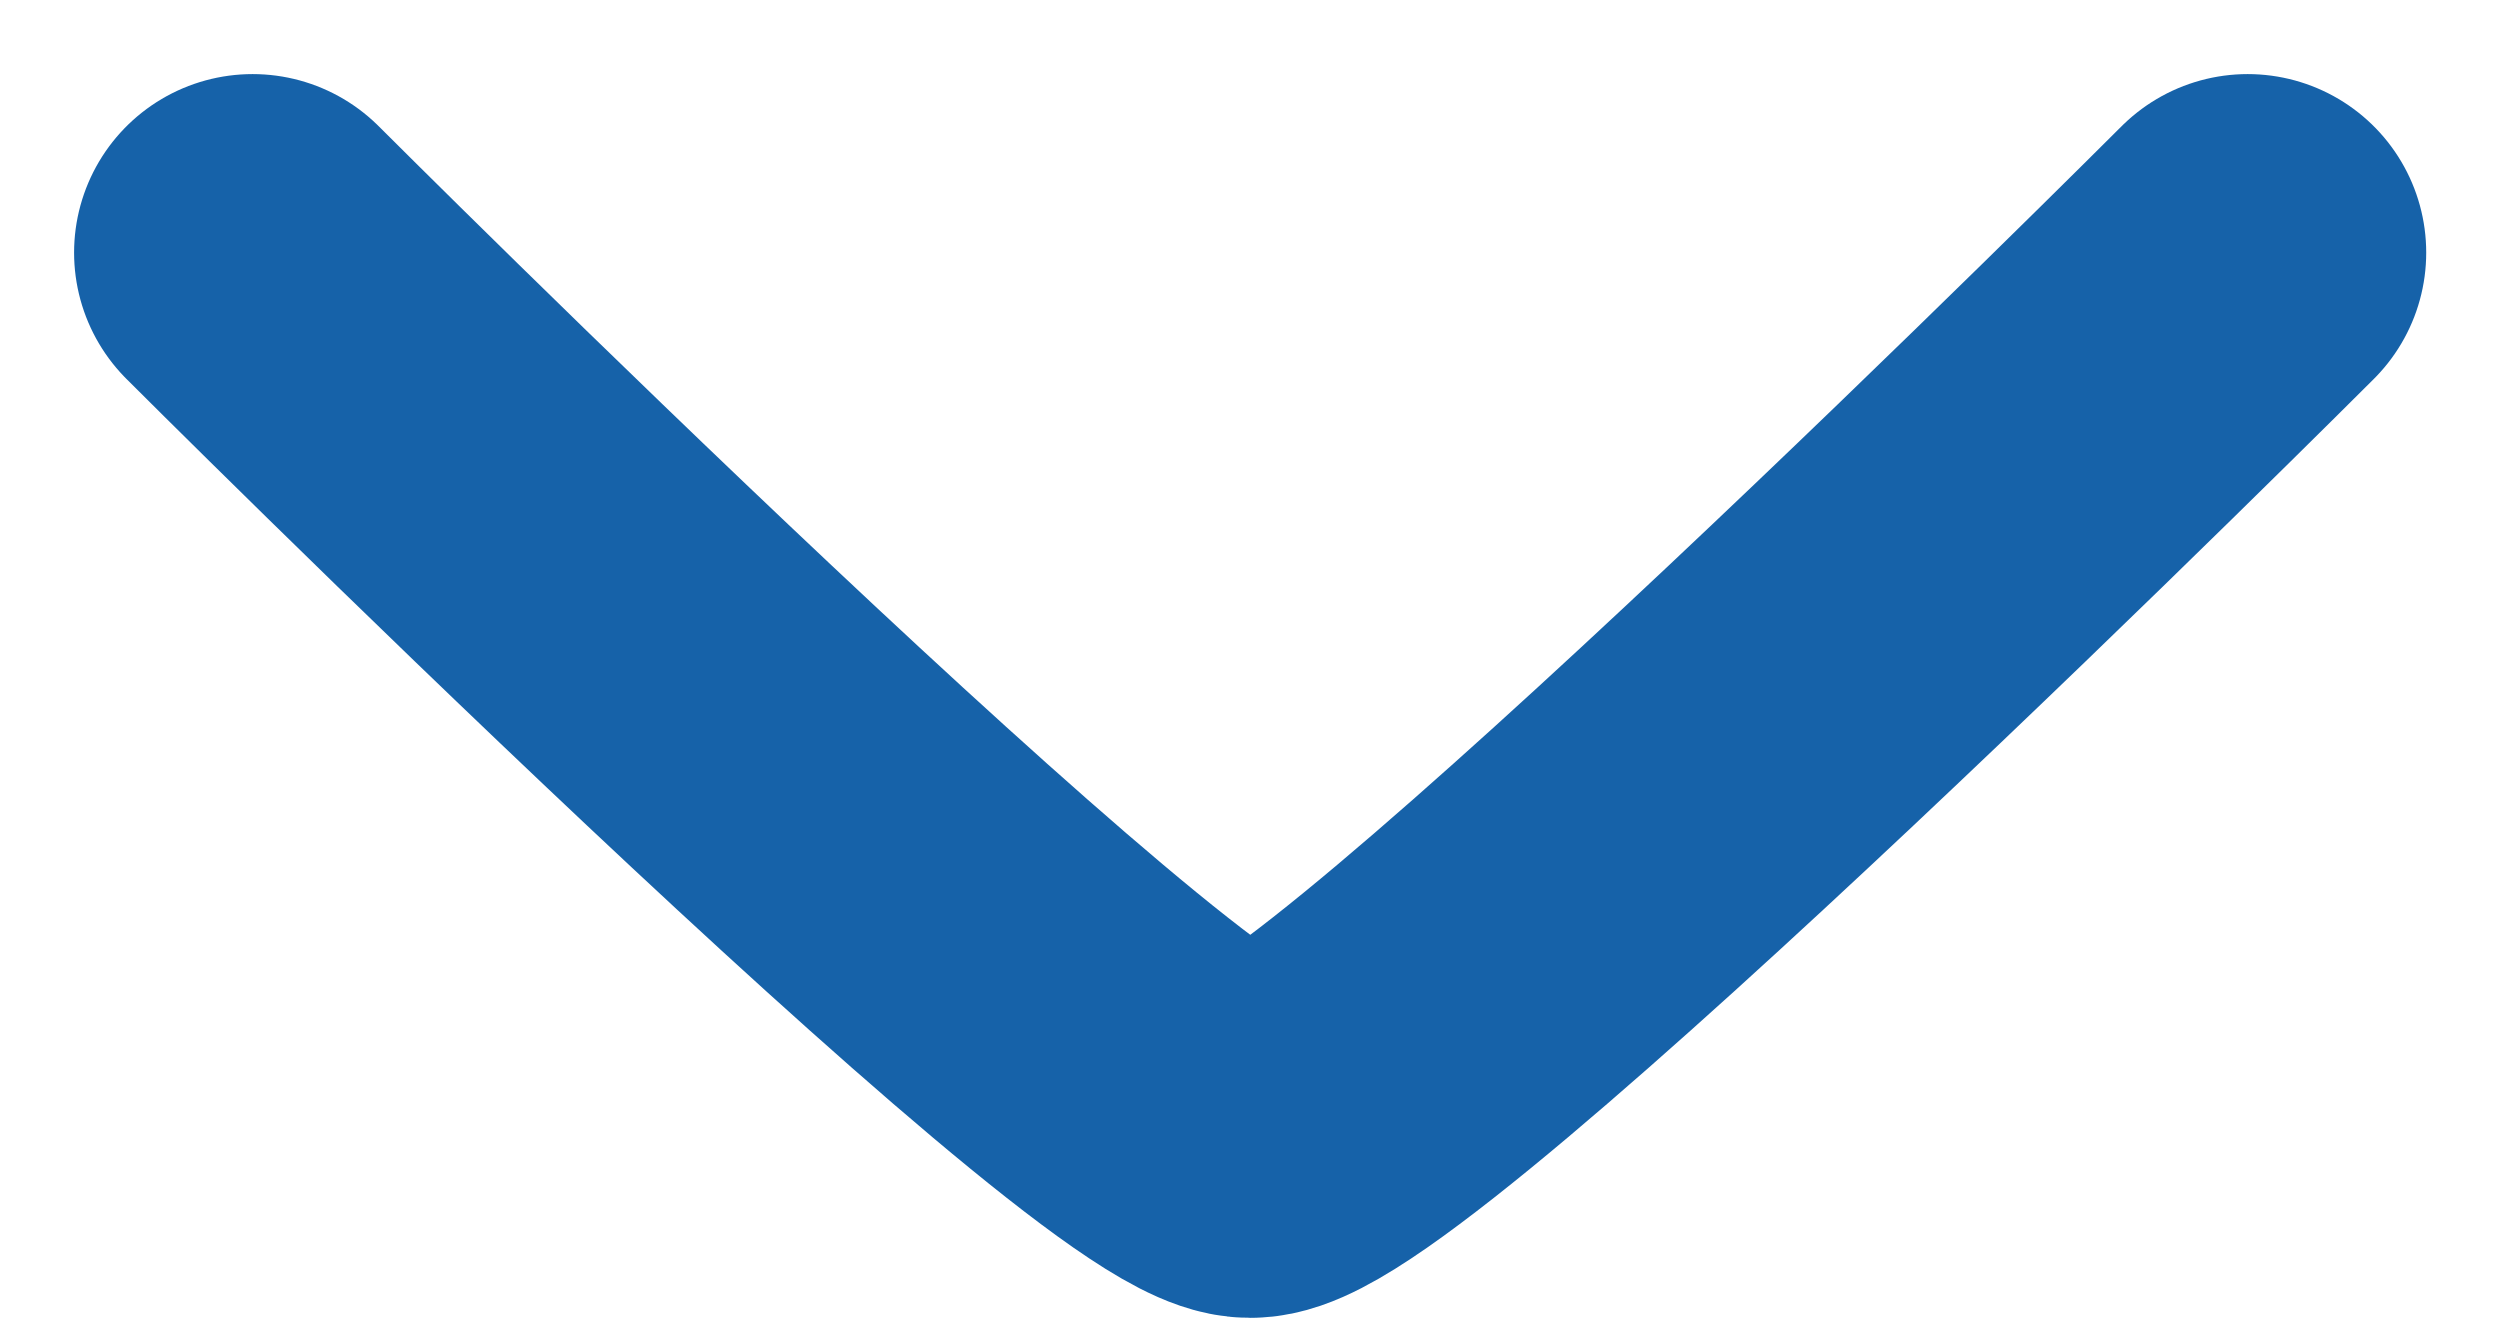
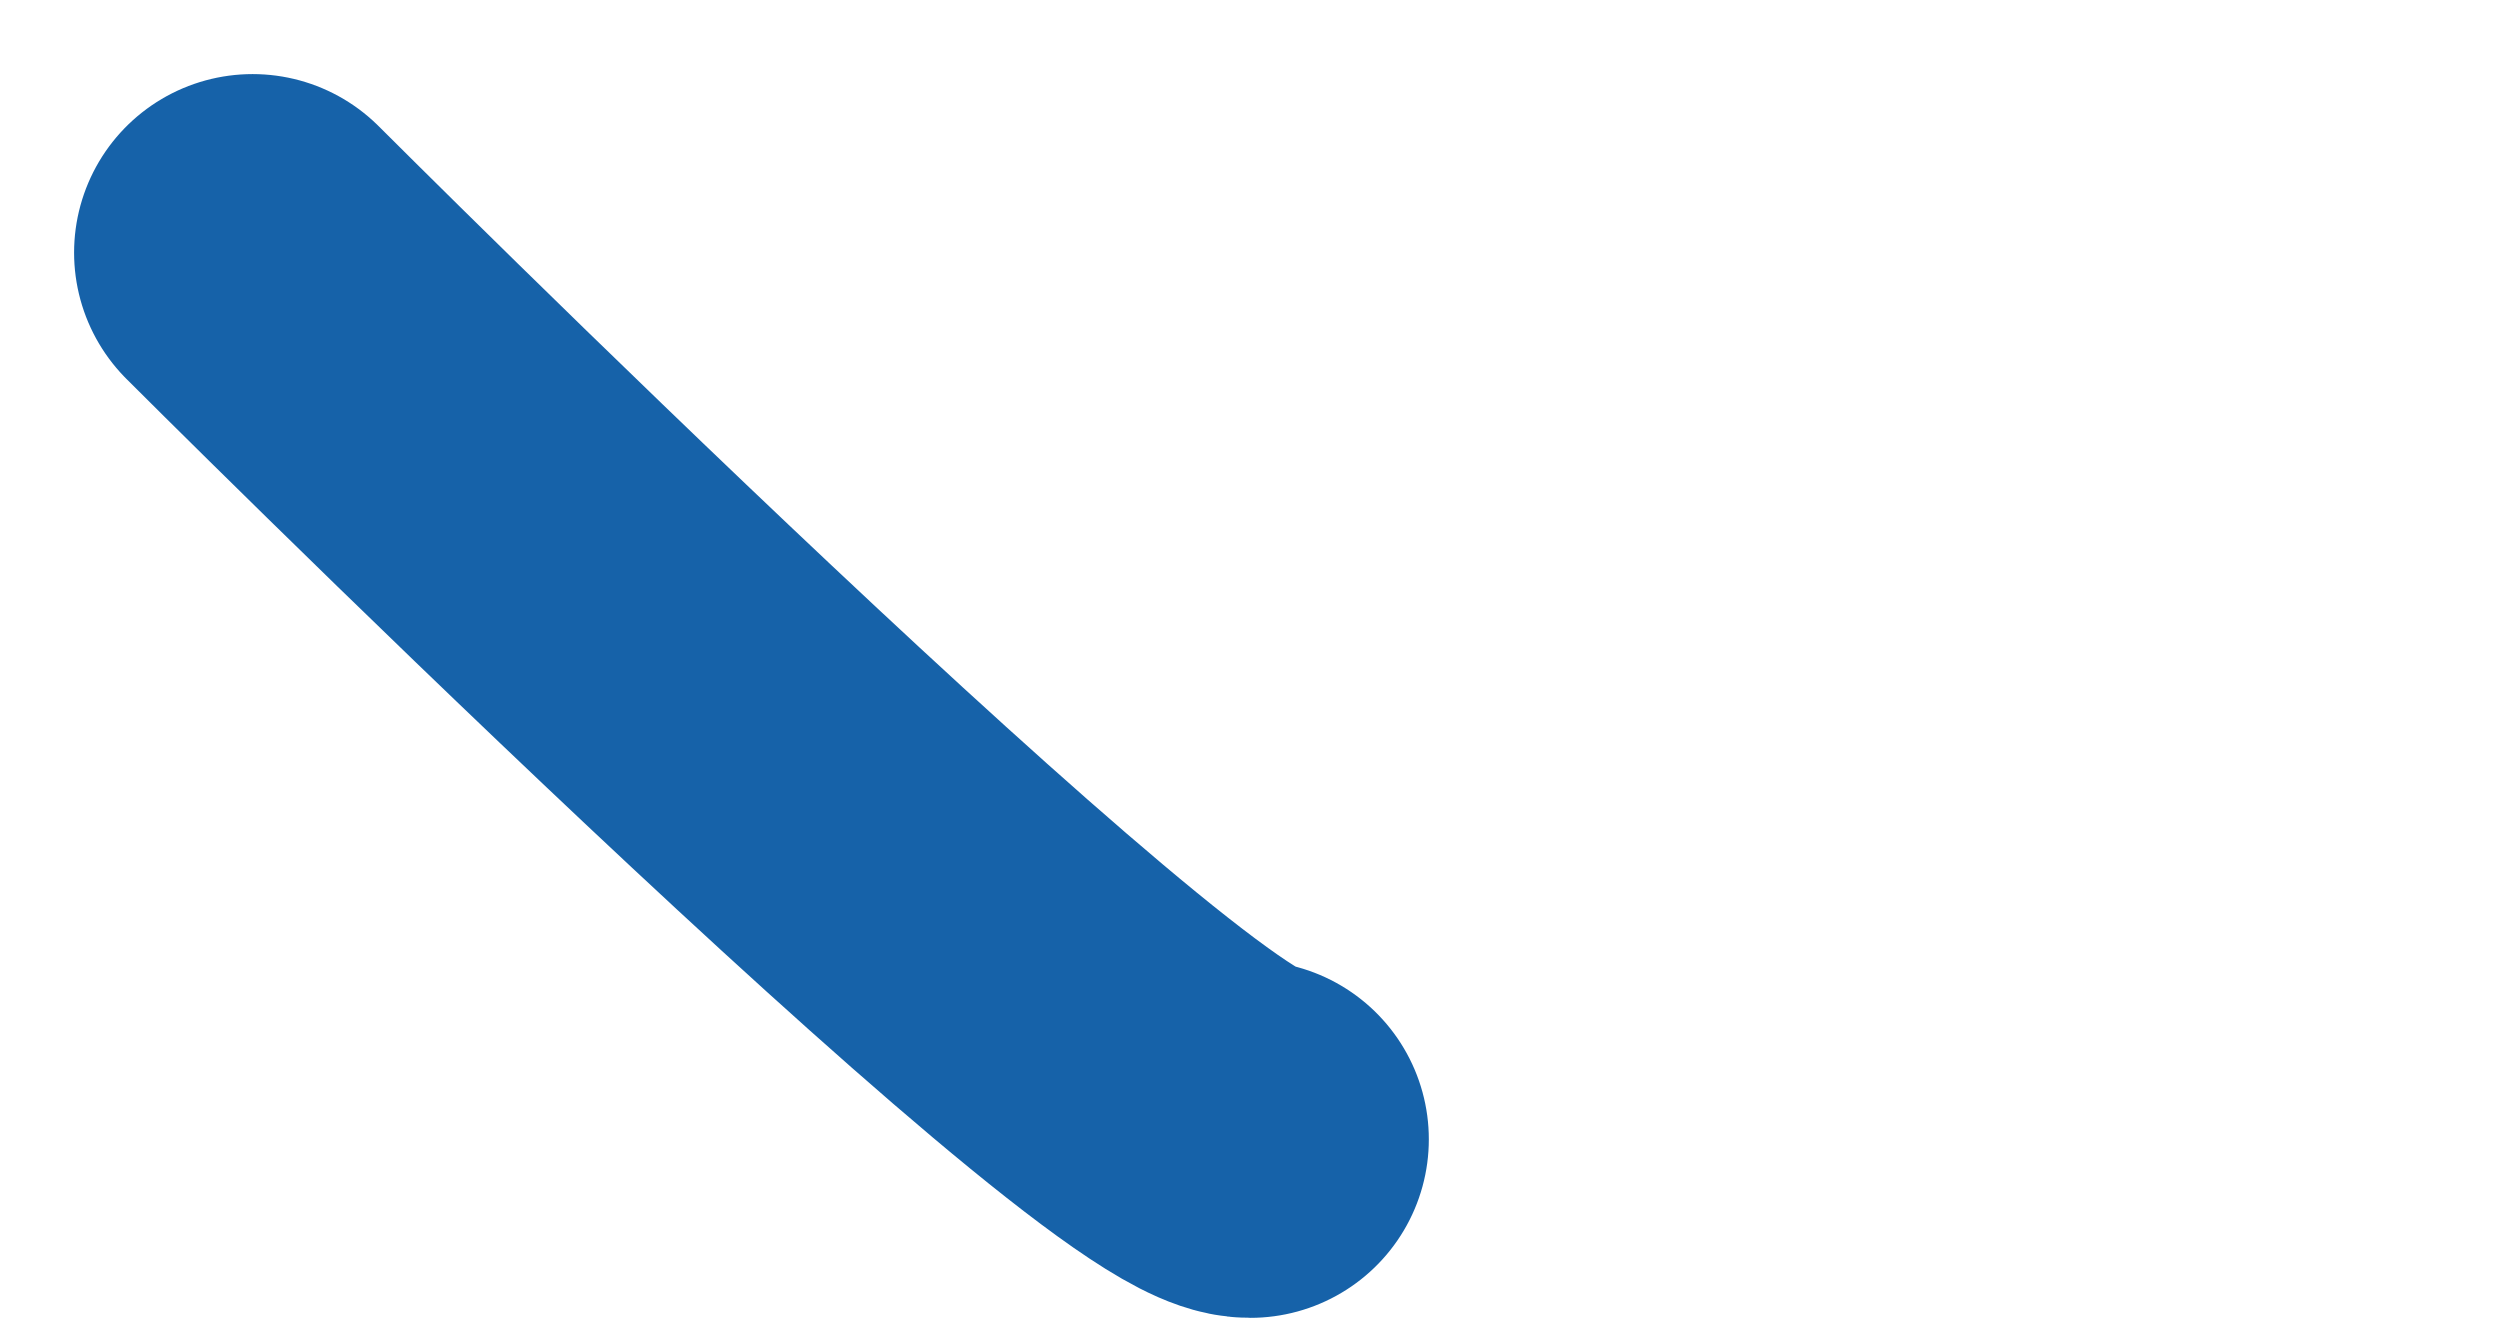
<svg xmlns="http://www.w3.org/2000/svg" width="8.402" height="4.429" viewBox="0 0 8.402 4.429">
-   <path id="Arrow_-_Down_1" data-name="Arrow - Down 1" d="M7.5,10s2.98,2.98,3.353,2.98S14.205,10,14.205,10" transform="translate(-6.651 -9.151)" fill="none" stroke="#1662A9" stroke-linecap="round" stroke-linejoin="round" stroke-width="1.2" />
+   <path id="Arrow_-_Down_1" data-name="Arrow - Down 1" d="M7.5,10s2.98,2.98,3.353,2.98" transform="translate(-6.651 -9.151)" fill="none" stroke="#1662A9" stroke-linecap="round" stroke-linejoin="round" stroke-width="1.2" />
</svg>